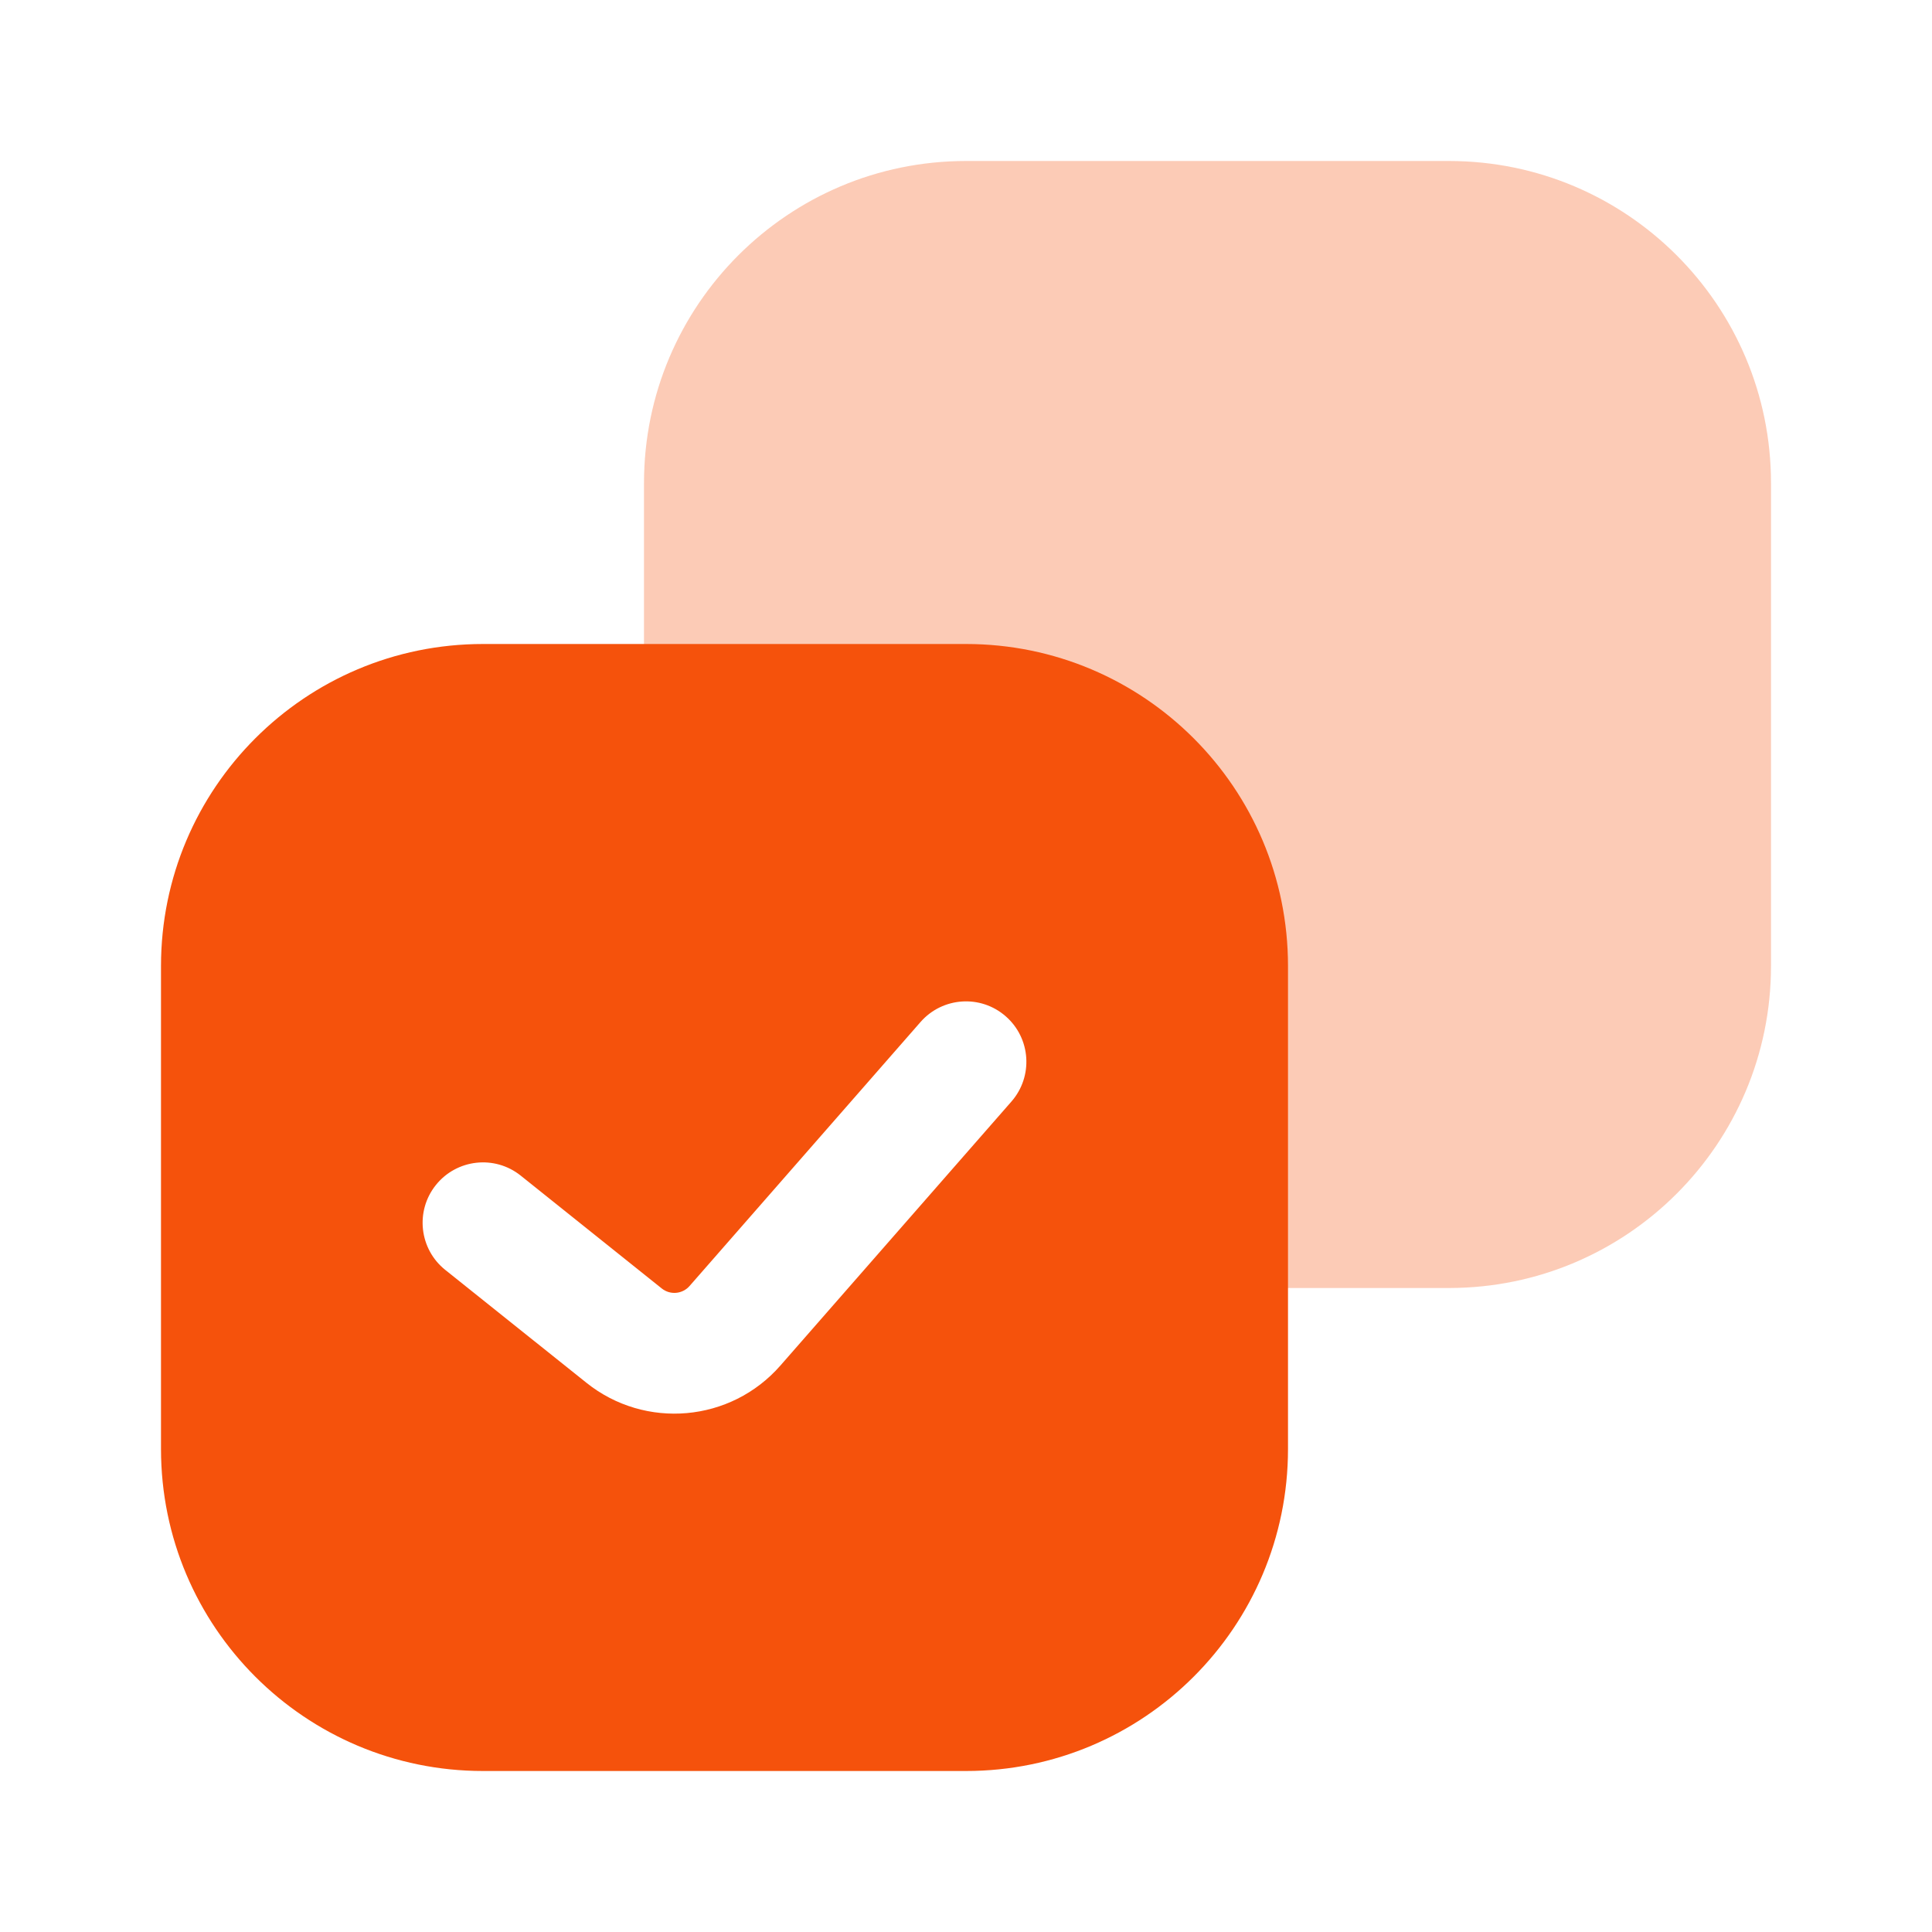
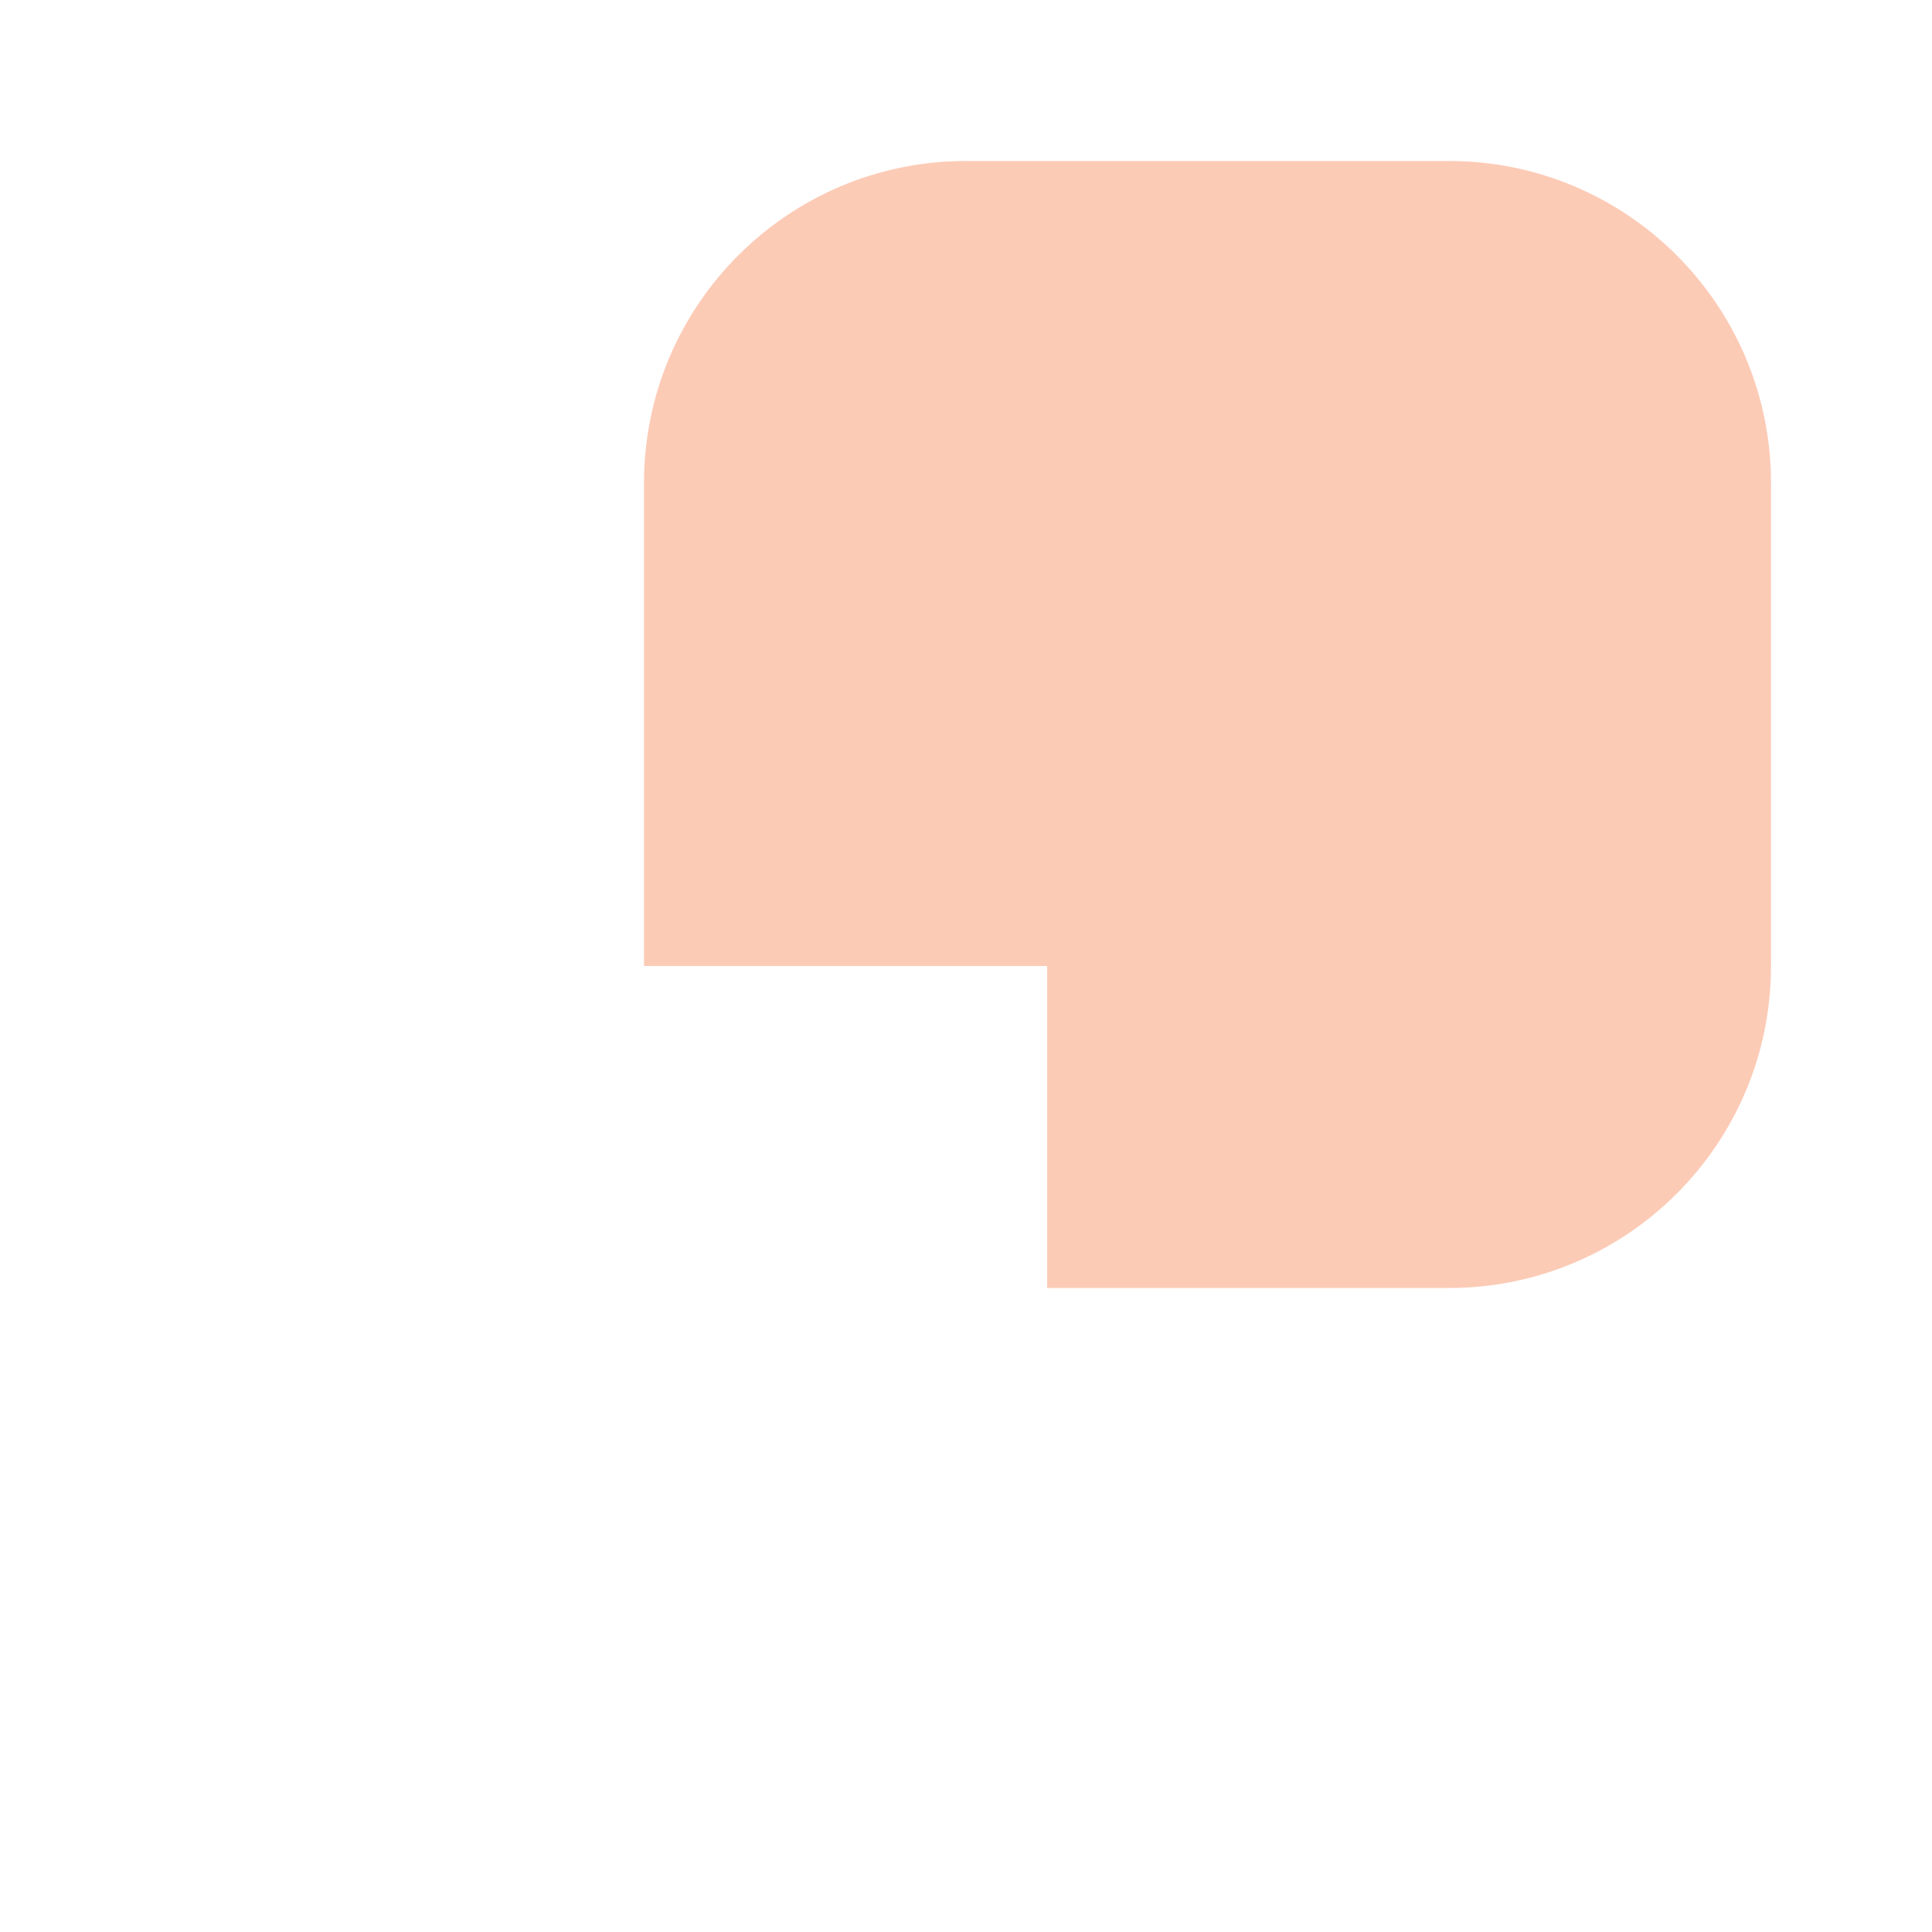
<svg xmlns="http://www.w3.org/2000/svg" width="42" height="42" viewBox="0 0 42 42" fill="none">
  <path opacity="0.3" d="M14 10.5C14 6.634 17.134 3.5 21 3.5H31.5C35.366 3.5 38.5 6.634 38.5 10.5V21C38.5 24.866 35.366 28 31.5 28H22.764V21H14V10.5Z" fill="#F5520C" />
-   <path fill-rule="evenodd" clip-rule="evenodd" d="M10.5 14C6.634 14 3.5 17.134 3.5 21V31.5C3.5 35.366 6.634 38.5 10.5 38.5H21C24.866 38.5 28 35.366 28 31.5V21C28 17.134 24.866 14 21 14H10.5ZM21.988 23.946C22.465 23.4 22.41 22.571 21.864 22.094C21.319 21.616 20.49 21.672 20.012 22.217L14.99 27.957C14.836 28.133 14.57 28.157 14.387 28.011L11.32 25.557C10.754 25.104 9.928 25.196 9.475 25.762C9.022 26.328 9.114 27.154 9.68 27.607L12.748 30.06C14.027 31.084 15.886 30.919 16.965 29.686L21.988 23.946Z" fill="#F5520C" />
</svg>